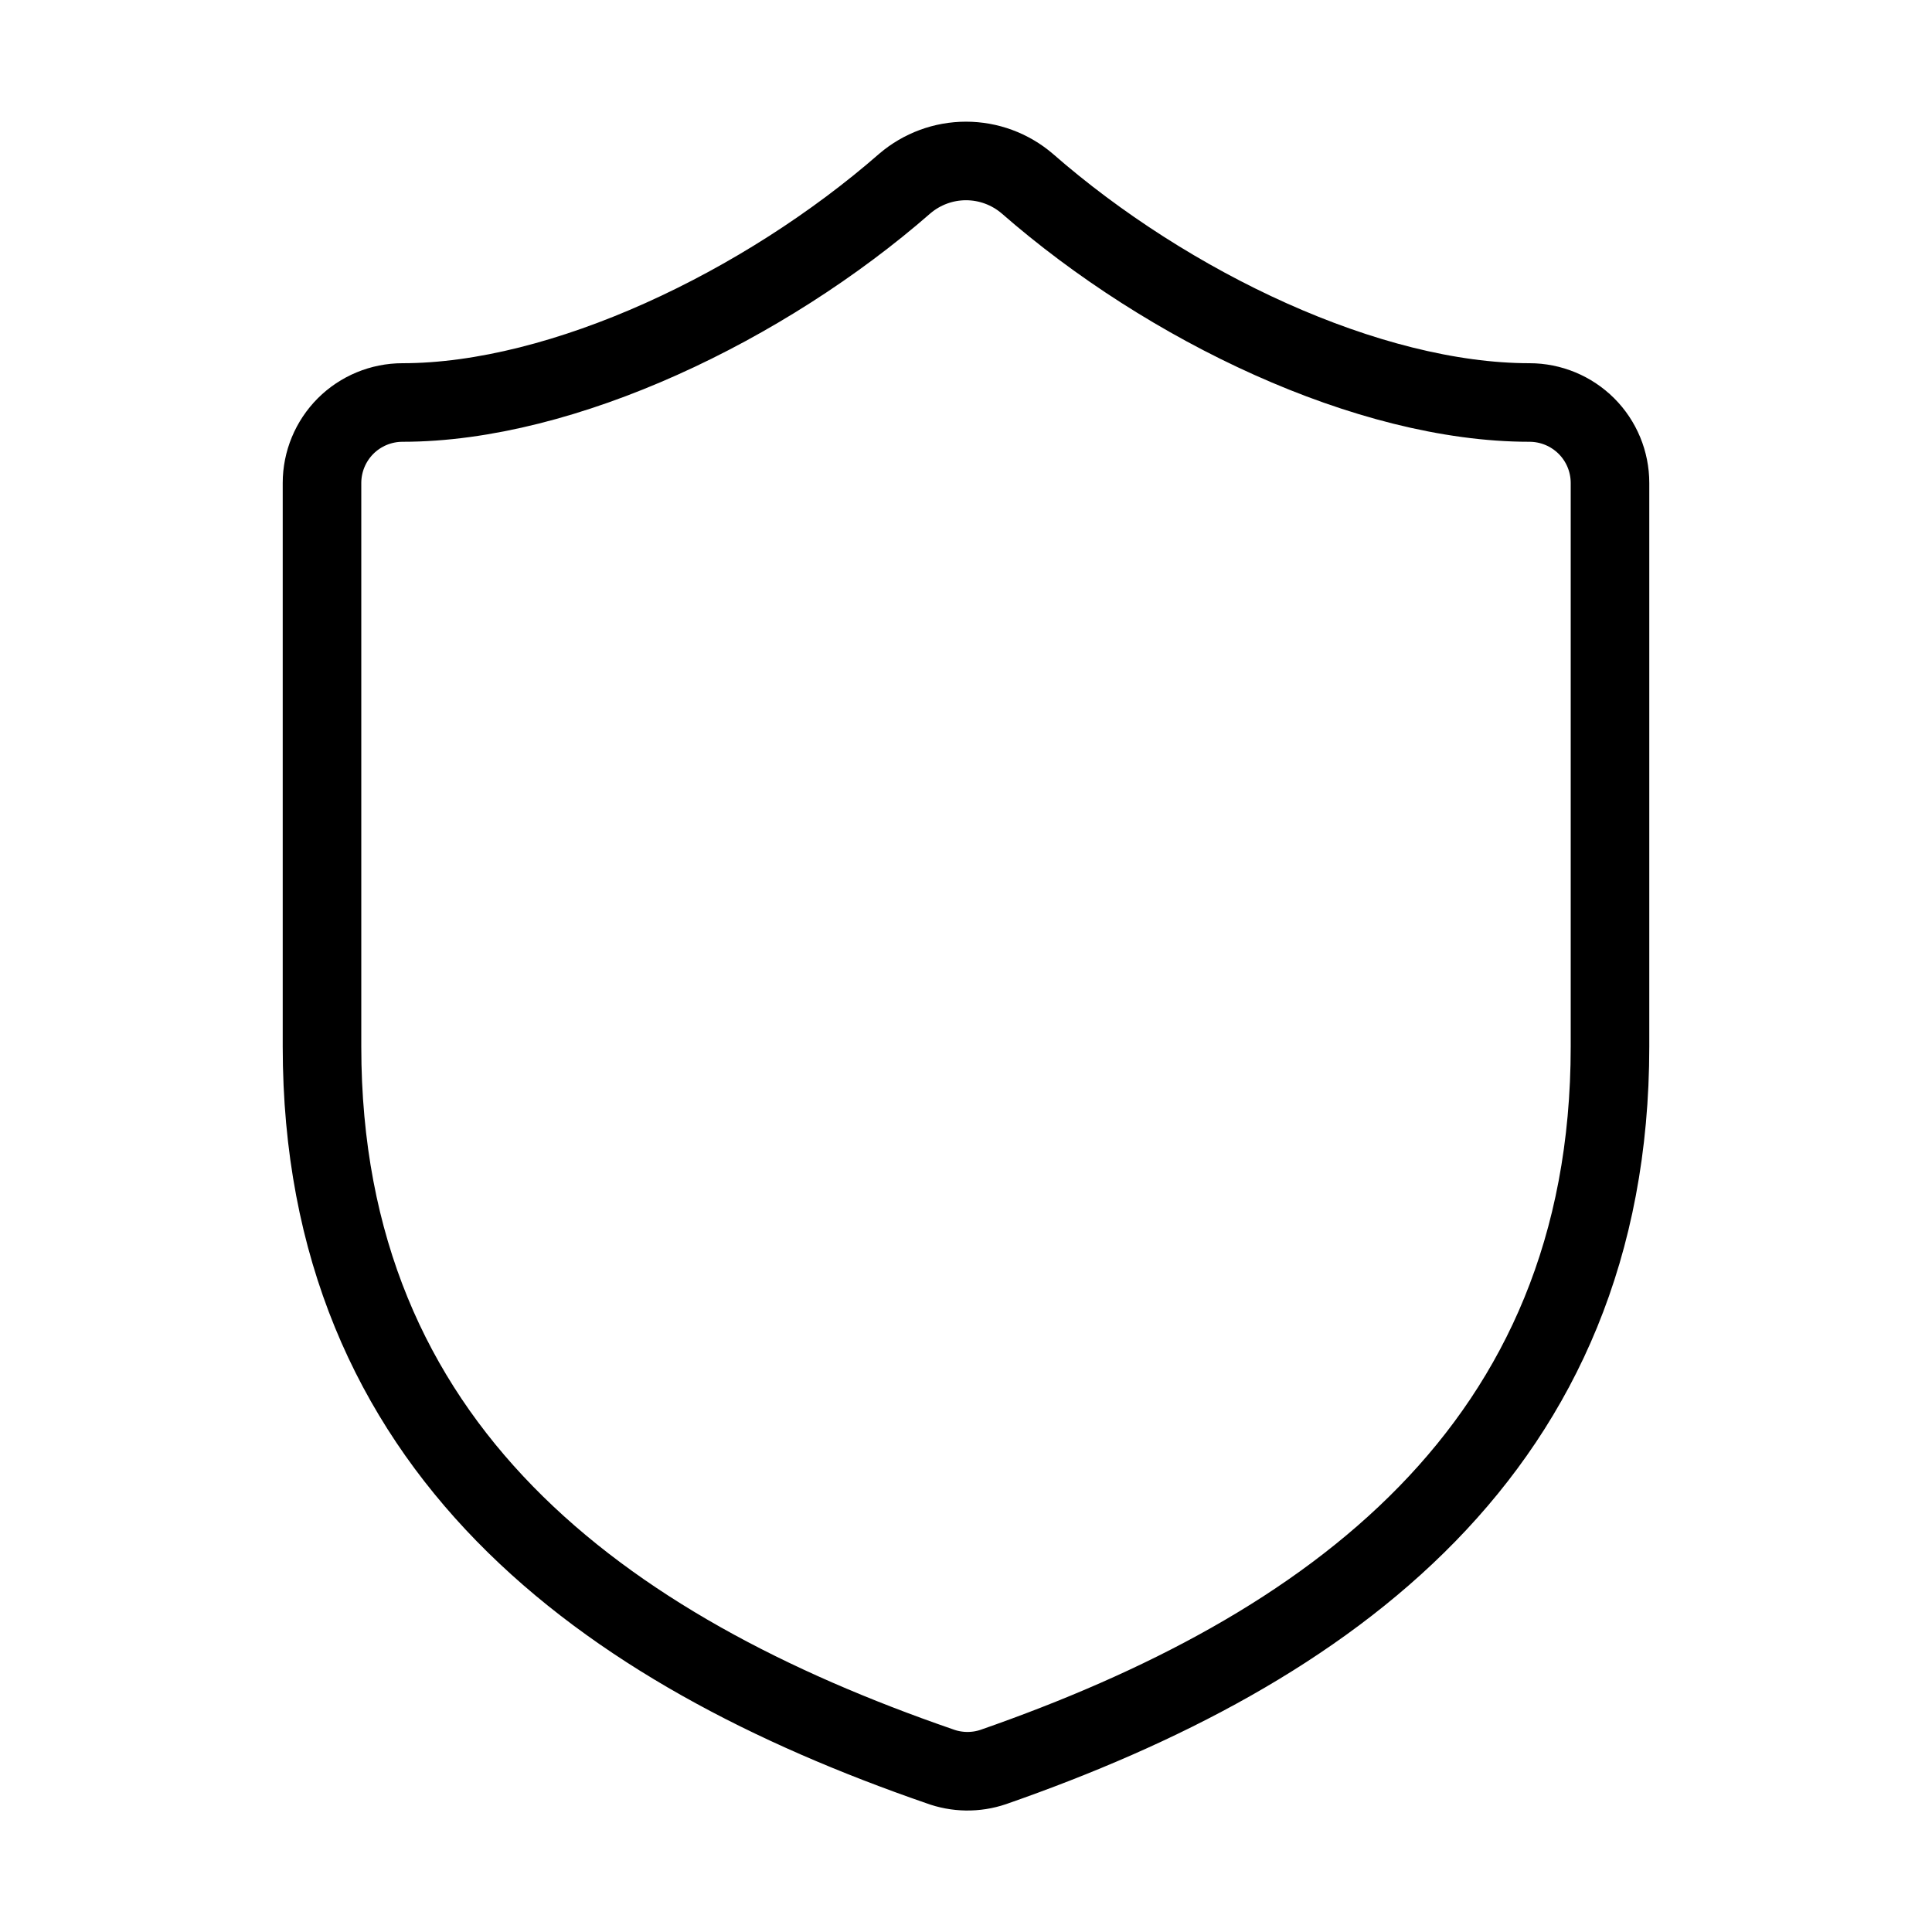
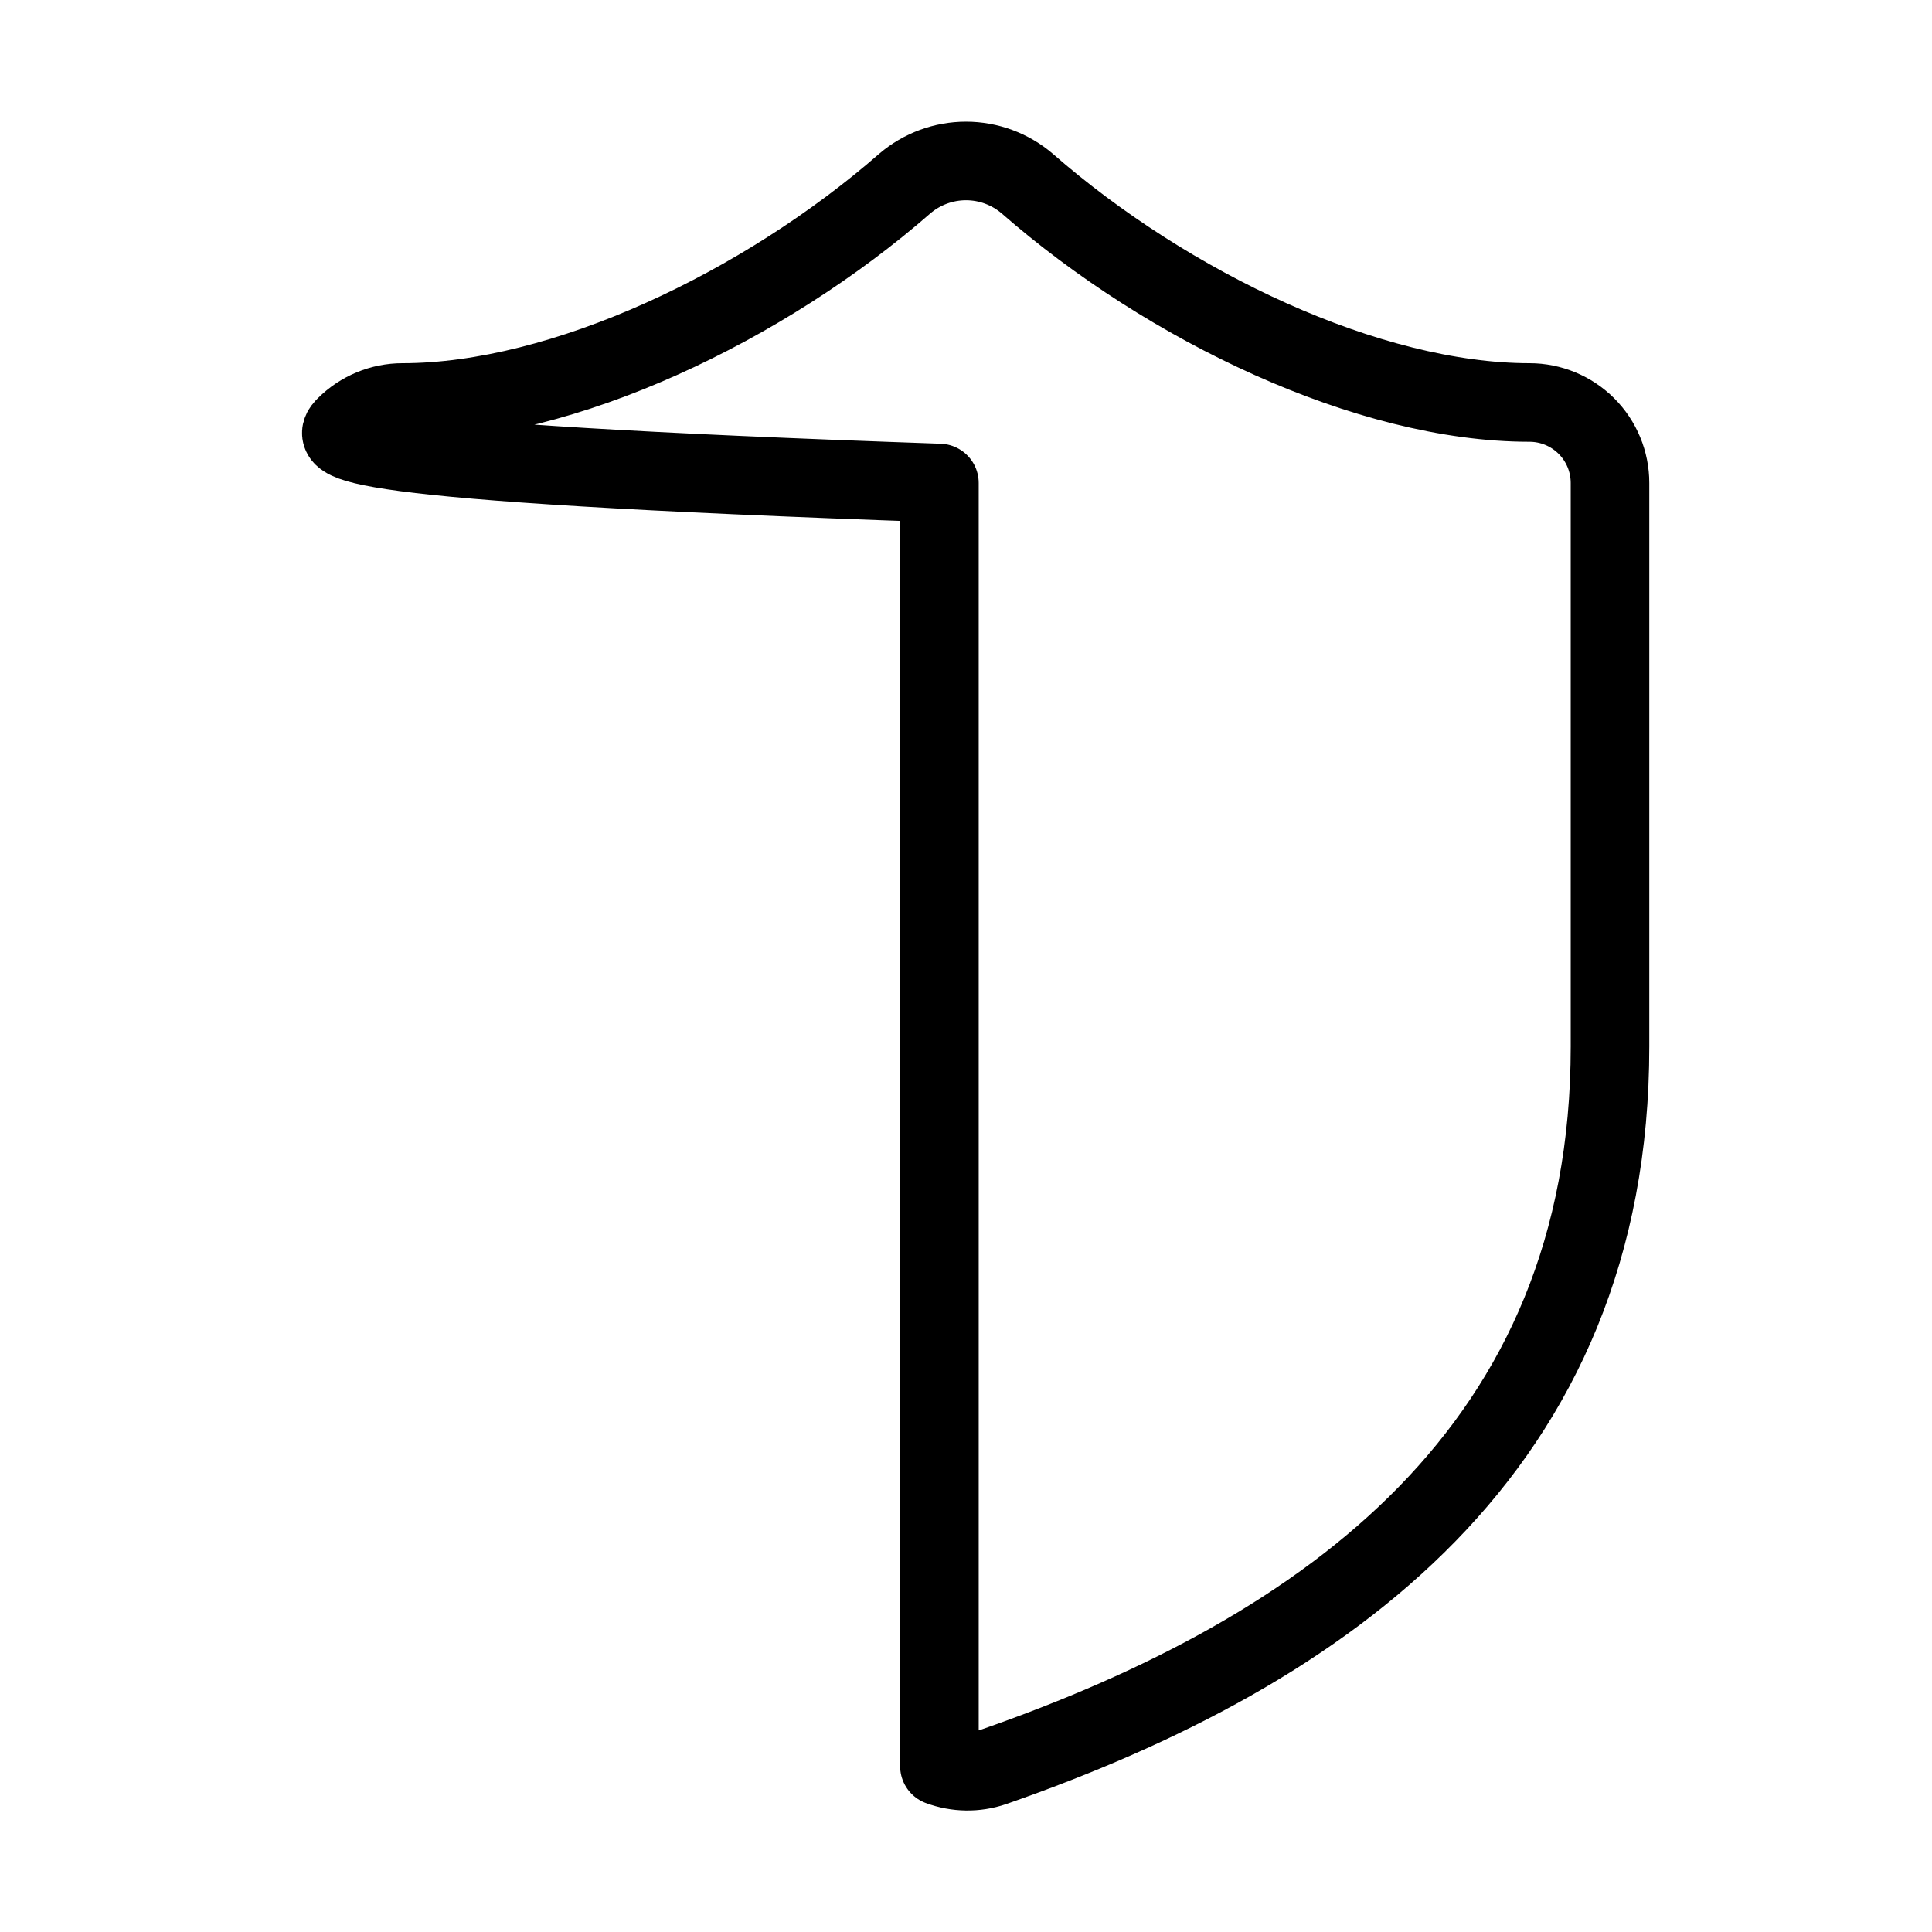
<svg xmlns="http://www.w3.org/2000/svg" width="45" height="45" viewBox="0 0 45 45" fill="none">
-   <path d="M37.5 24.375C37.5 33.75 30.938 38.438 23.137 41.156C22.729 41.295 22.285 41.288 21.881 41.138C14.062 38.438 7.5 33.75 7.5 24.375V11.25C7.5 10.753 7.698 10.276 8.049 9.924C8.401 9.573 8.878 9.375 9.375 9.375C13.125 9.375 17.812 7.125 21.075 4.275C21.472 3.936 21.977 3.749 22.5 3.749C23.023 3.749 23.528 3.936 23.925 4.275C27.206 7.144 31.875 9.375 35.625 9.375C36.122 9.375 36.599 9.573 36.951 9.924C37.303 10.276 37.5 10.753 37.5 11.25V24.375Z" stroke="black" stroke-width="1.83" stroke-linecap="round" stroke-linejoin="round" />
+   <path d="M37.5 24.375C37.5 33.75 30.938 38.438 23.137 41.156C22.729 41.295 22.285 41.288 21.881 41.138V11.25C7.5 10.753 7.698 10.276 8.049 9.924C8.401 9.573 8.878 9.375 9.375 9.375C13.125 9.375 17.812 7.125 21.075 4.275C21.472 3.936 21.977 3.749 22.5 3.749C23.023 3.749 23.528 3.936 23.925 4.275C27.206 7.144 31.875 9.375 35.625 9.375C36.122 9.375 36.599 9.573 36.951 9.924C37.303 10.276 37.5 10.753 37.5 11.25V24.375Z" stroke="black" stroke-width="1.83" stroke-linecap="round" stroke-linejoin="round" />
</svg>